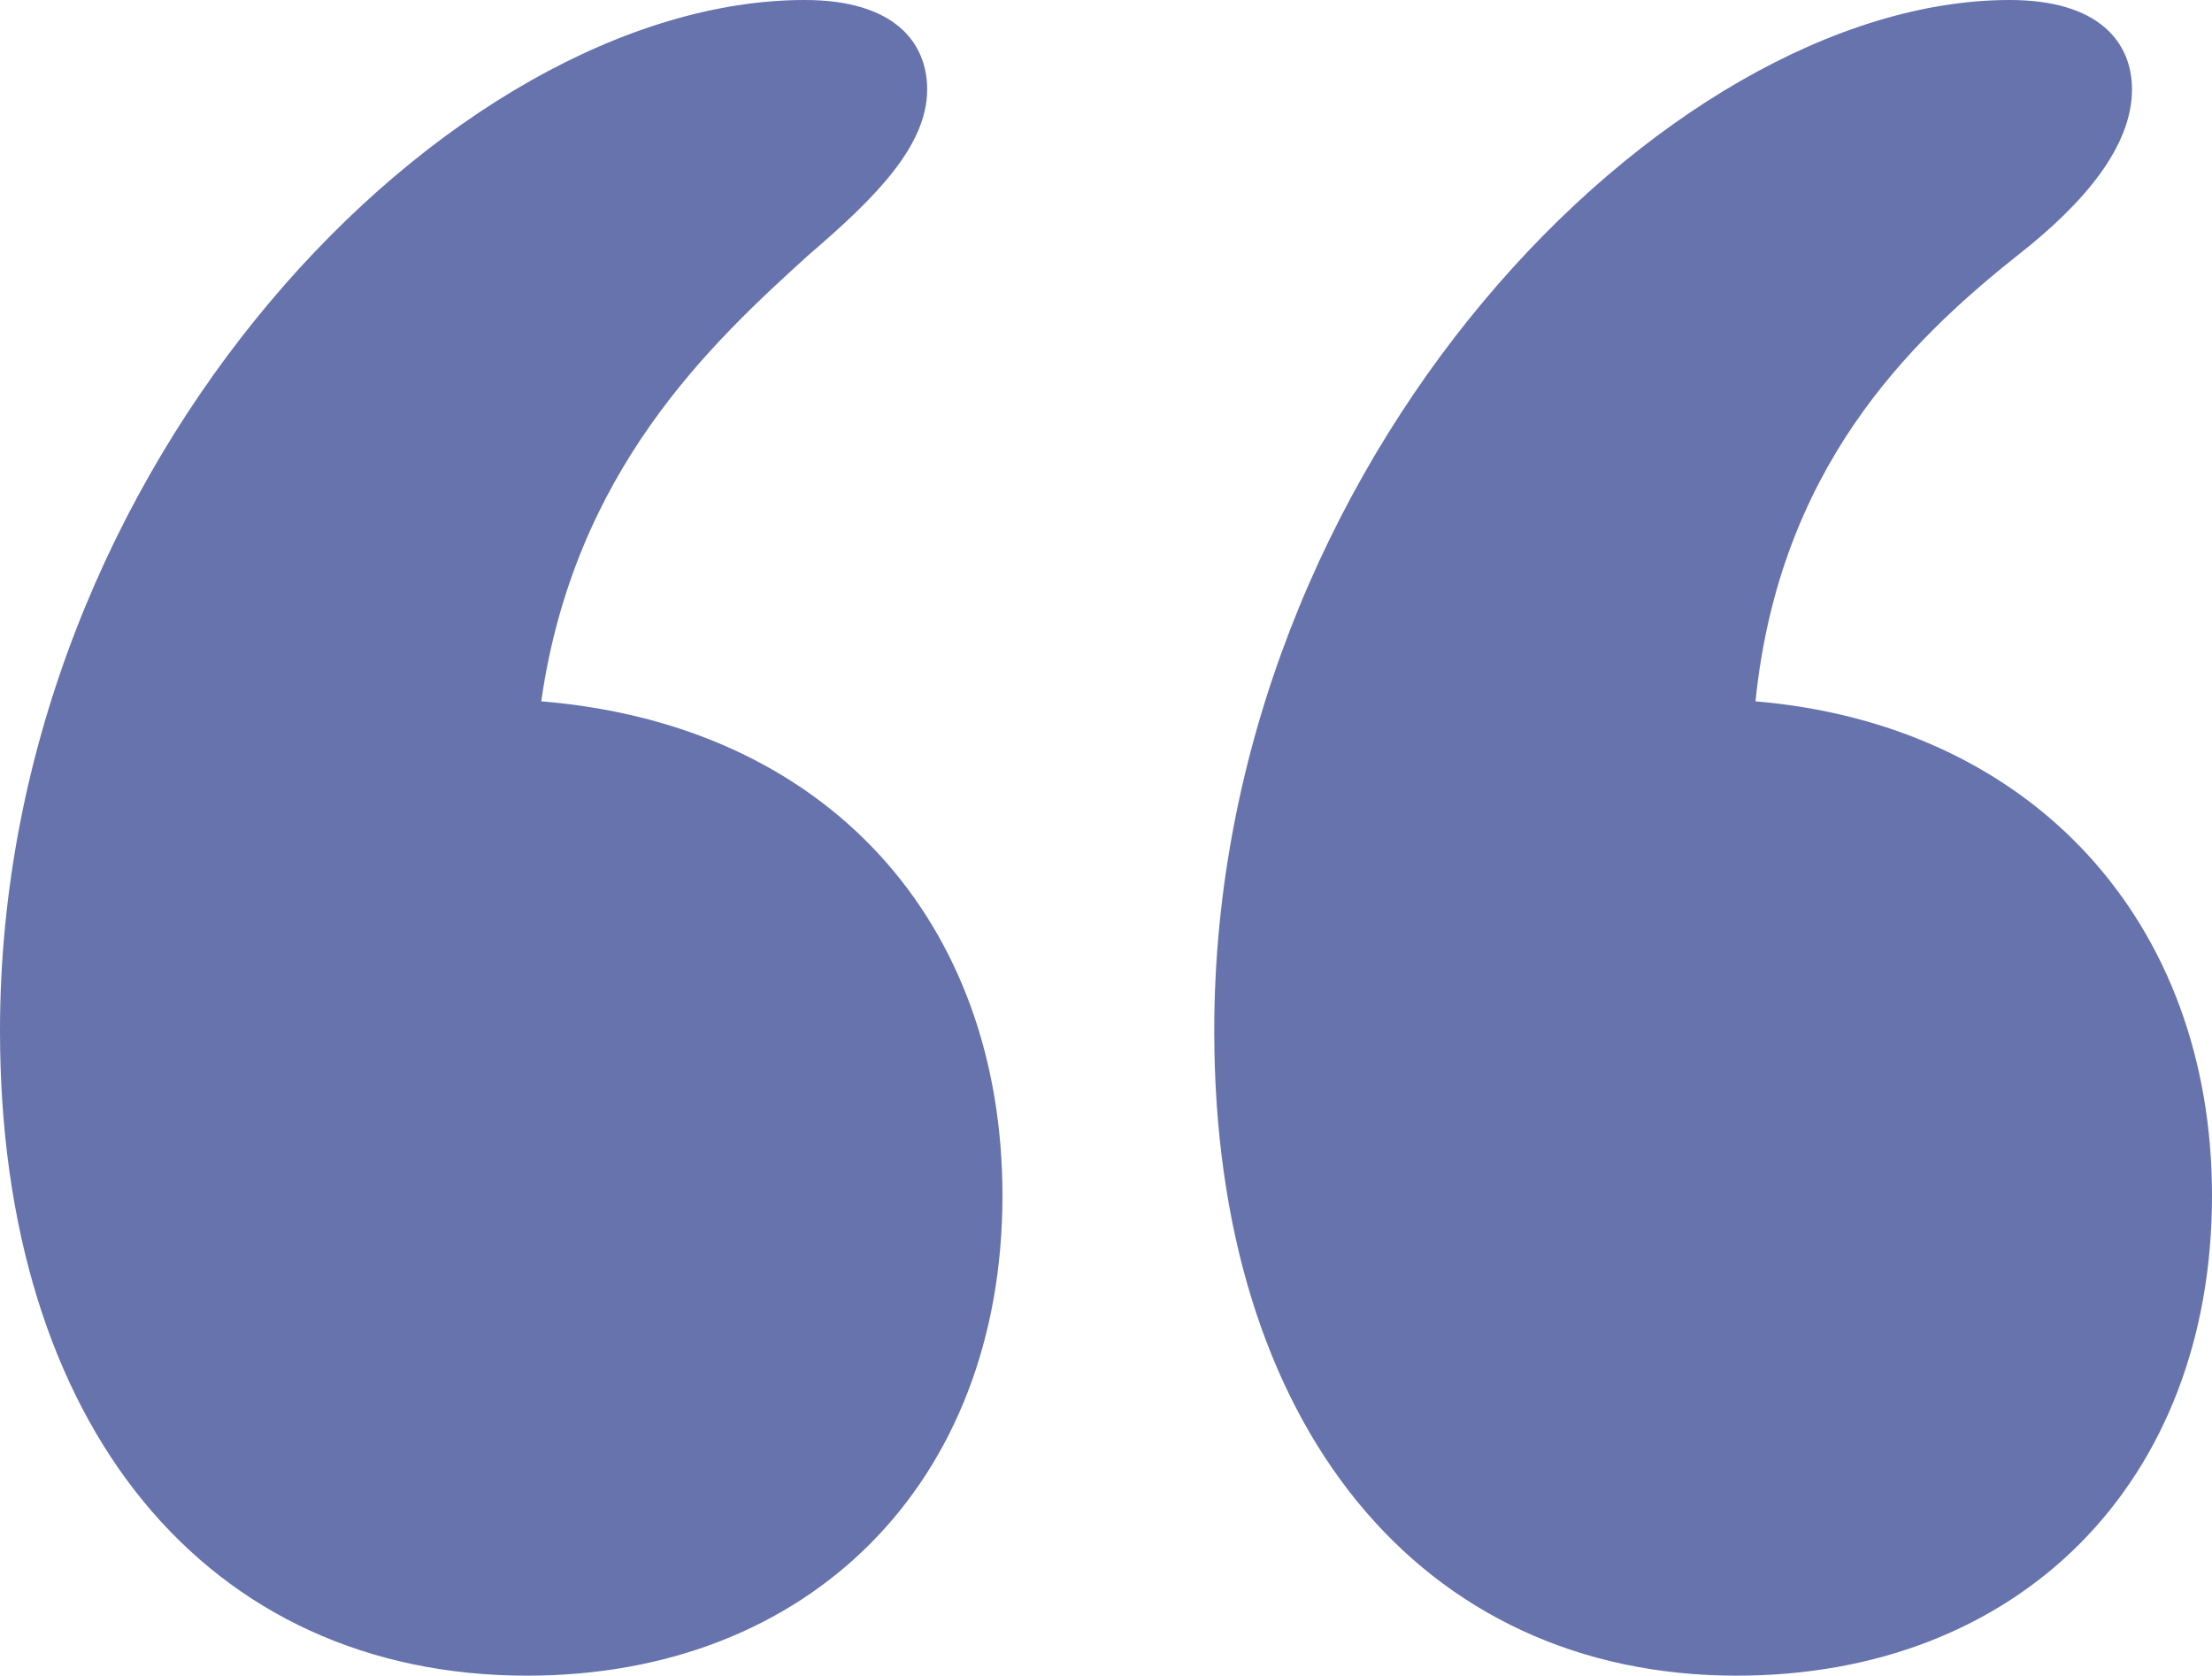
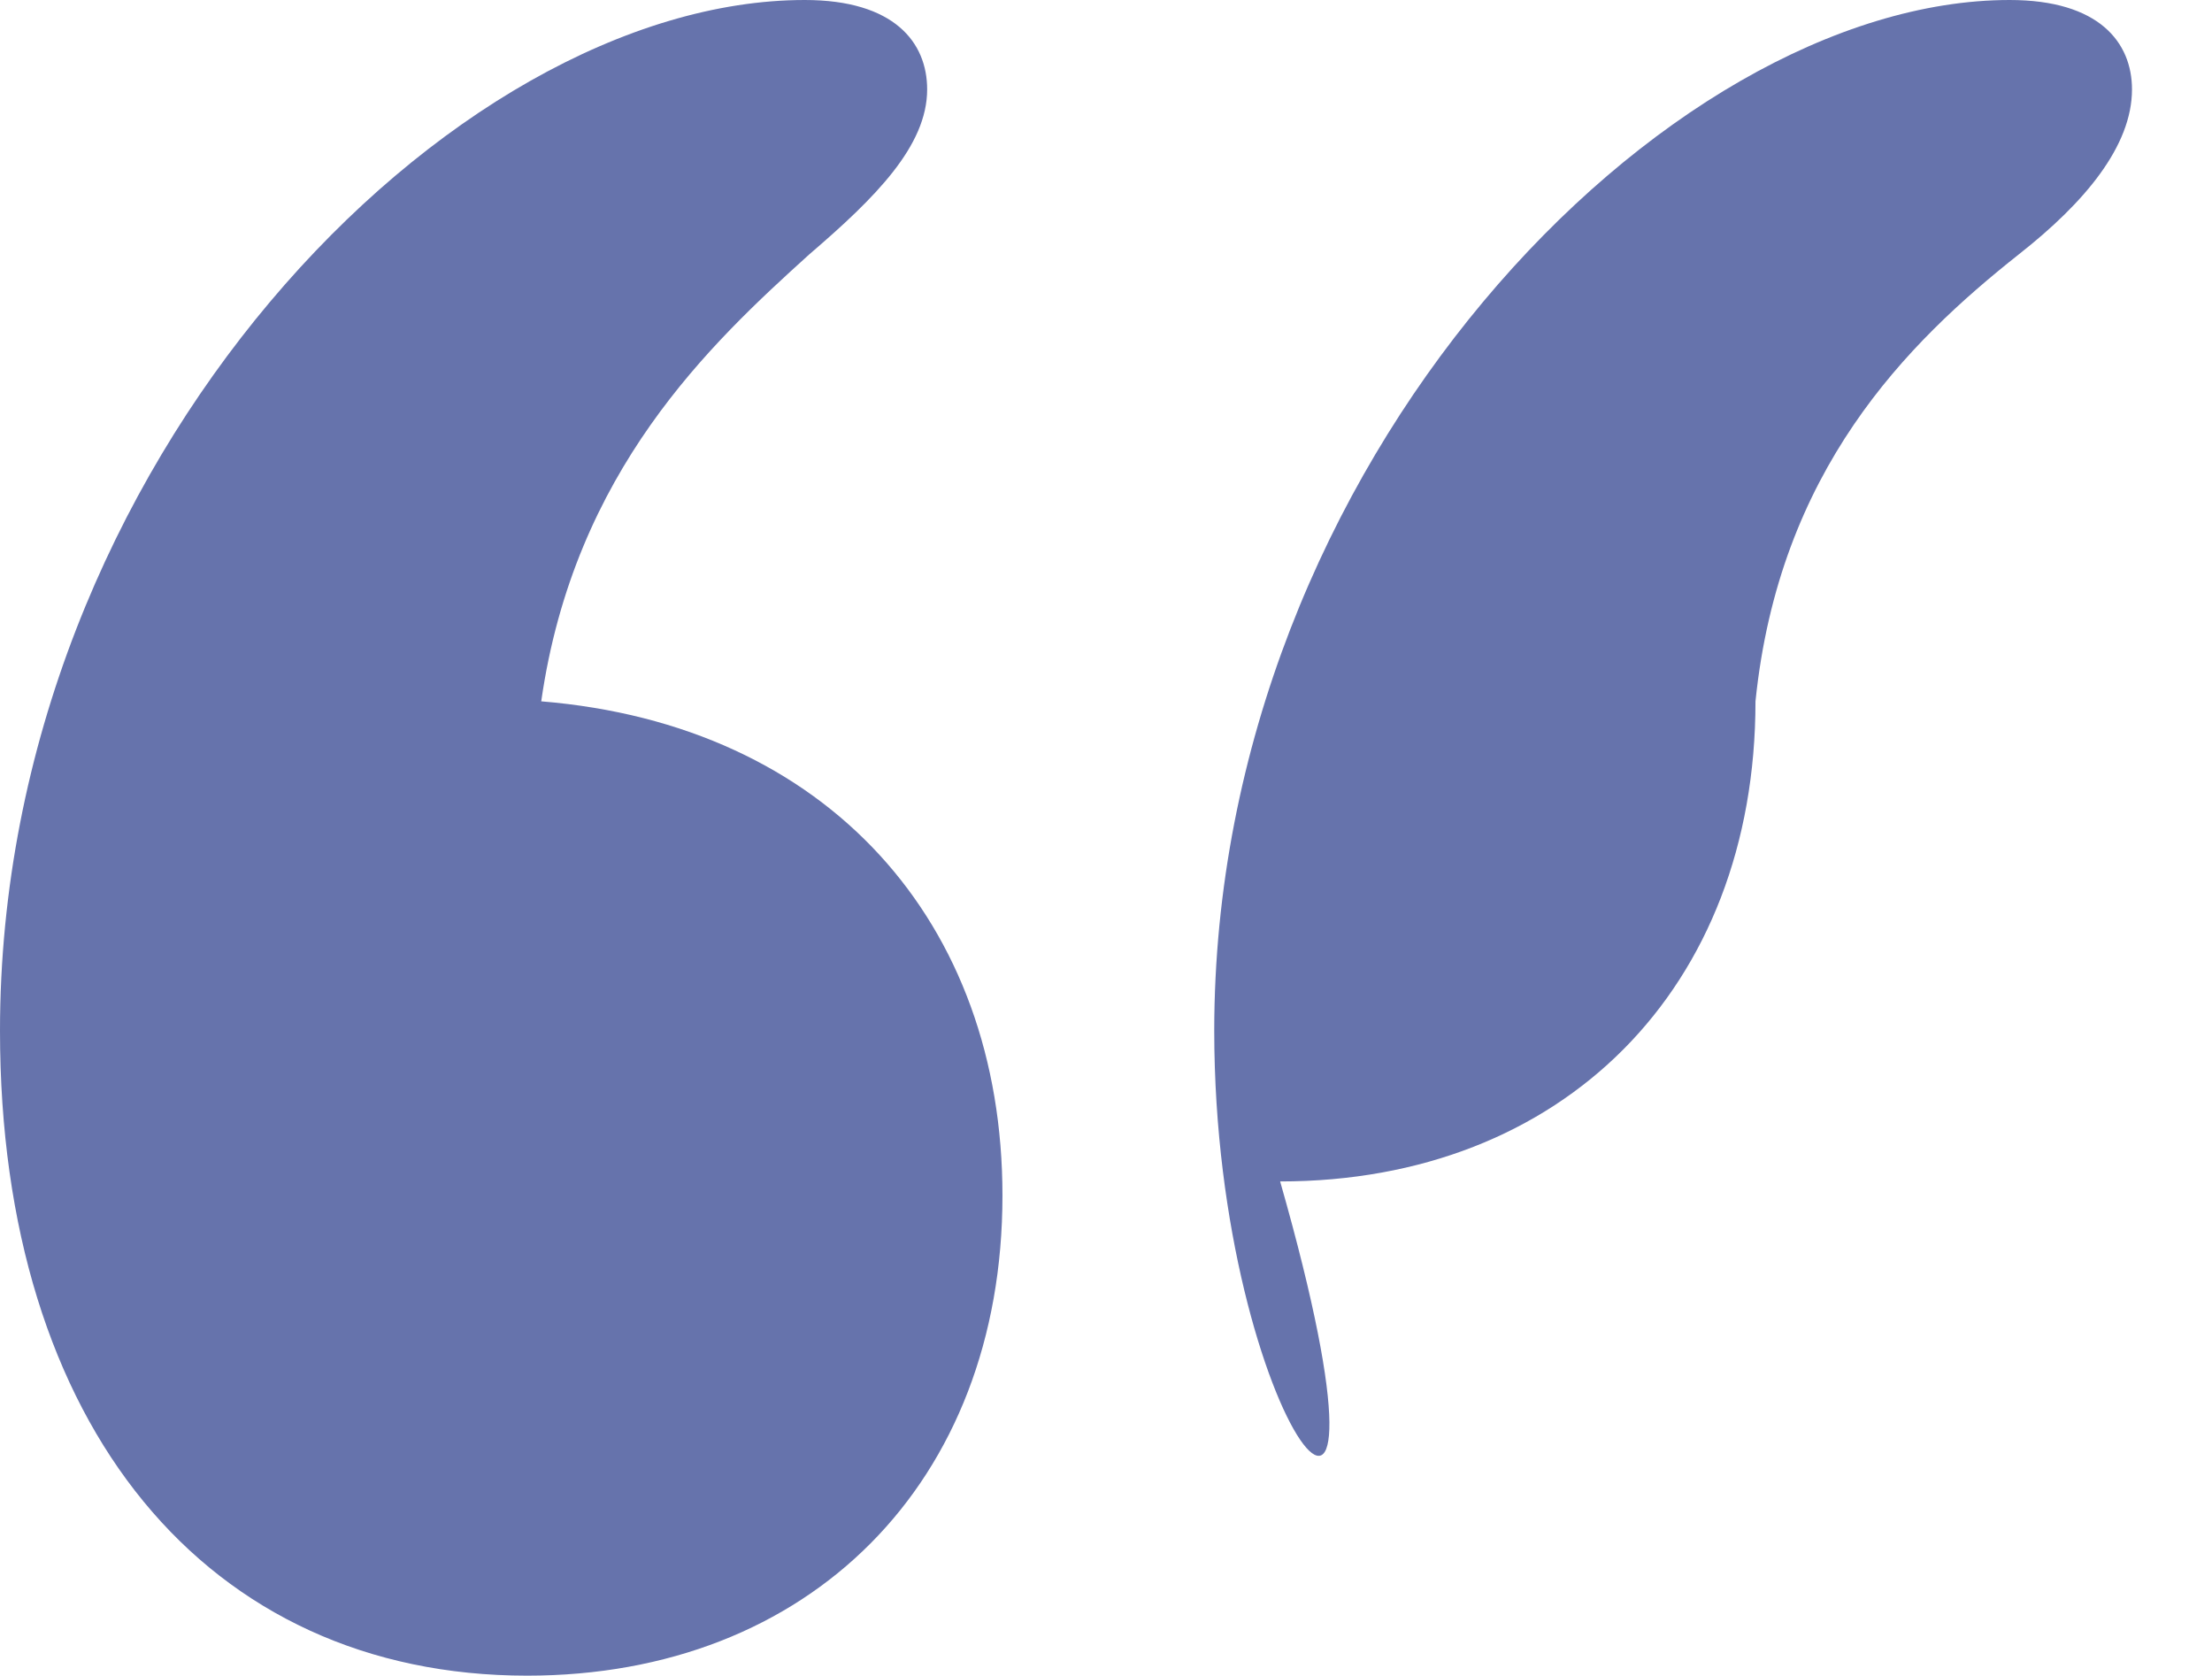
<svg xmlns="http://www.w3.org/2000/svg" version="1.1" id="Laag_1" x="0px" y="0px" viewBox="0 0 47 35.6" style="enable-background:new 0 0 47 35.6;" xml:space="preserve">
  <style type="text/css">
	.st0{enable-background:new    ;}
	.st1{fill:#6673AC;}
</style>
  <g class="st0">
-     <path class="st1" d="M0,21.9C0,9.8,9.6,0,17.1,0c1.9,0,2.6,0.9,2.6,1.9c0,1.2-1.1,2.3-2.5,3.5c-2.1,1.9-5,4.6-5.7,9.5   c6.1,0.5,9.8,4.7,9.8,10.5c0,6.1-4.1,10.2-10.1,10.2C4.4,35.6,0,30.3,0,21.9z M25.8,21.9C25.8,9.8,35.4,0,42.7,0   c1.9,0,2.6,0.9,2.6,1.9c0,1.2-1,2.4-2.4,3.5c-2.4,1.9-5.1,4.6-5.6,9.5c5.9,0.5,9.7,4.7,9.7,10.5c0,6.1-4.1,10.2-10.1,10.2   C30.2,35.6,25.8,30.3,25.8,21.9z" />
+     <path class="st1" d="M0,21.9C0,9.8,9.6,0,17.1,0c1.9,0,2.6,0.9,2.6,1.9c0,1.2-1.1,2.3-2.5,3.5c-2.1,1.9-5,4.6-5.7,9.5   c6.1,0.5,9.8,4.7,9.8,10.5c0,6.1-4.1,10.2-10.1,10.2C4.4,35.6,0,30.3,0,21.9z M25.8,21.9C25.8,9.8,35.4,0,42.7,0   c1.9,0,2.6,0.9,2.6,1.9c0,1.2-1,2.4-2.4,3.5c-2.4,1.9-5.1,4.6-5.6,9.5c0,6.1-4.1,10.2-10.1,10.2   C30.2,35.6,25.8,30.3,25.8,21.9z" />
  </g>
</svg>